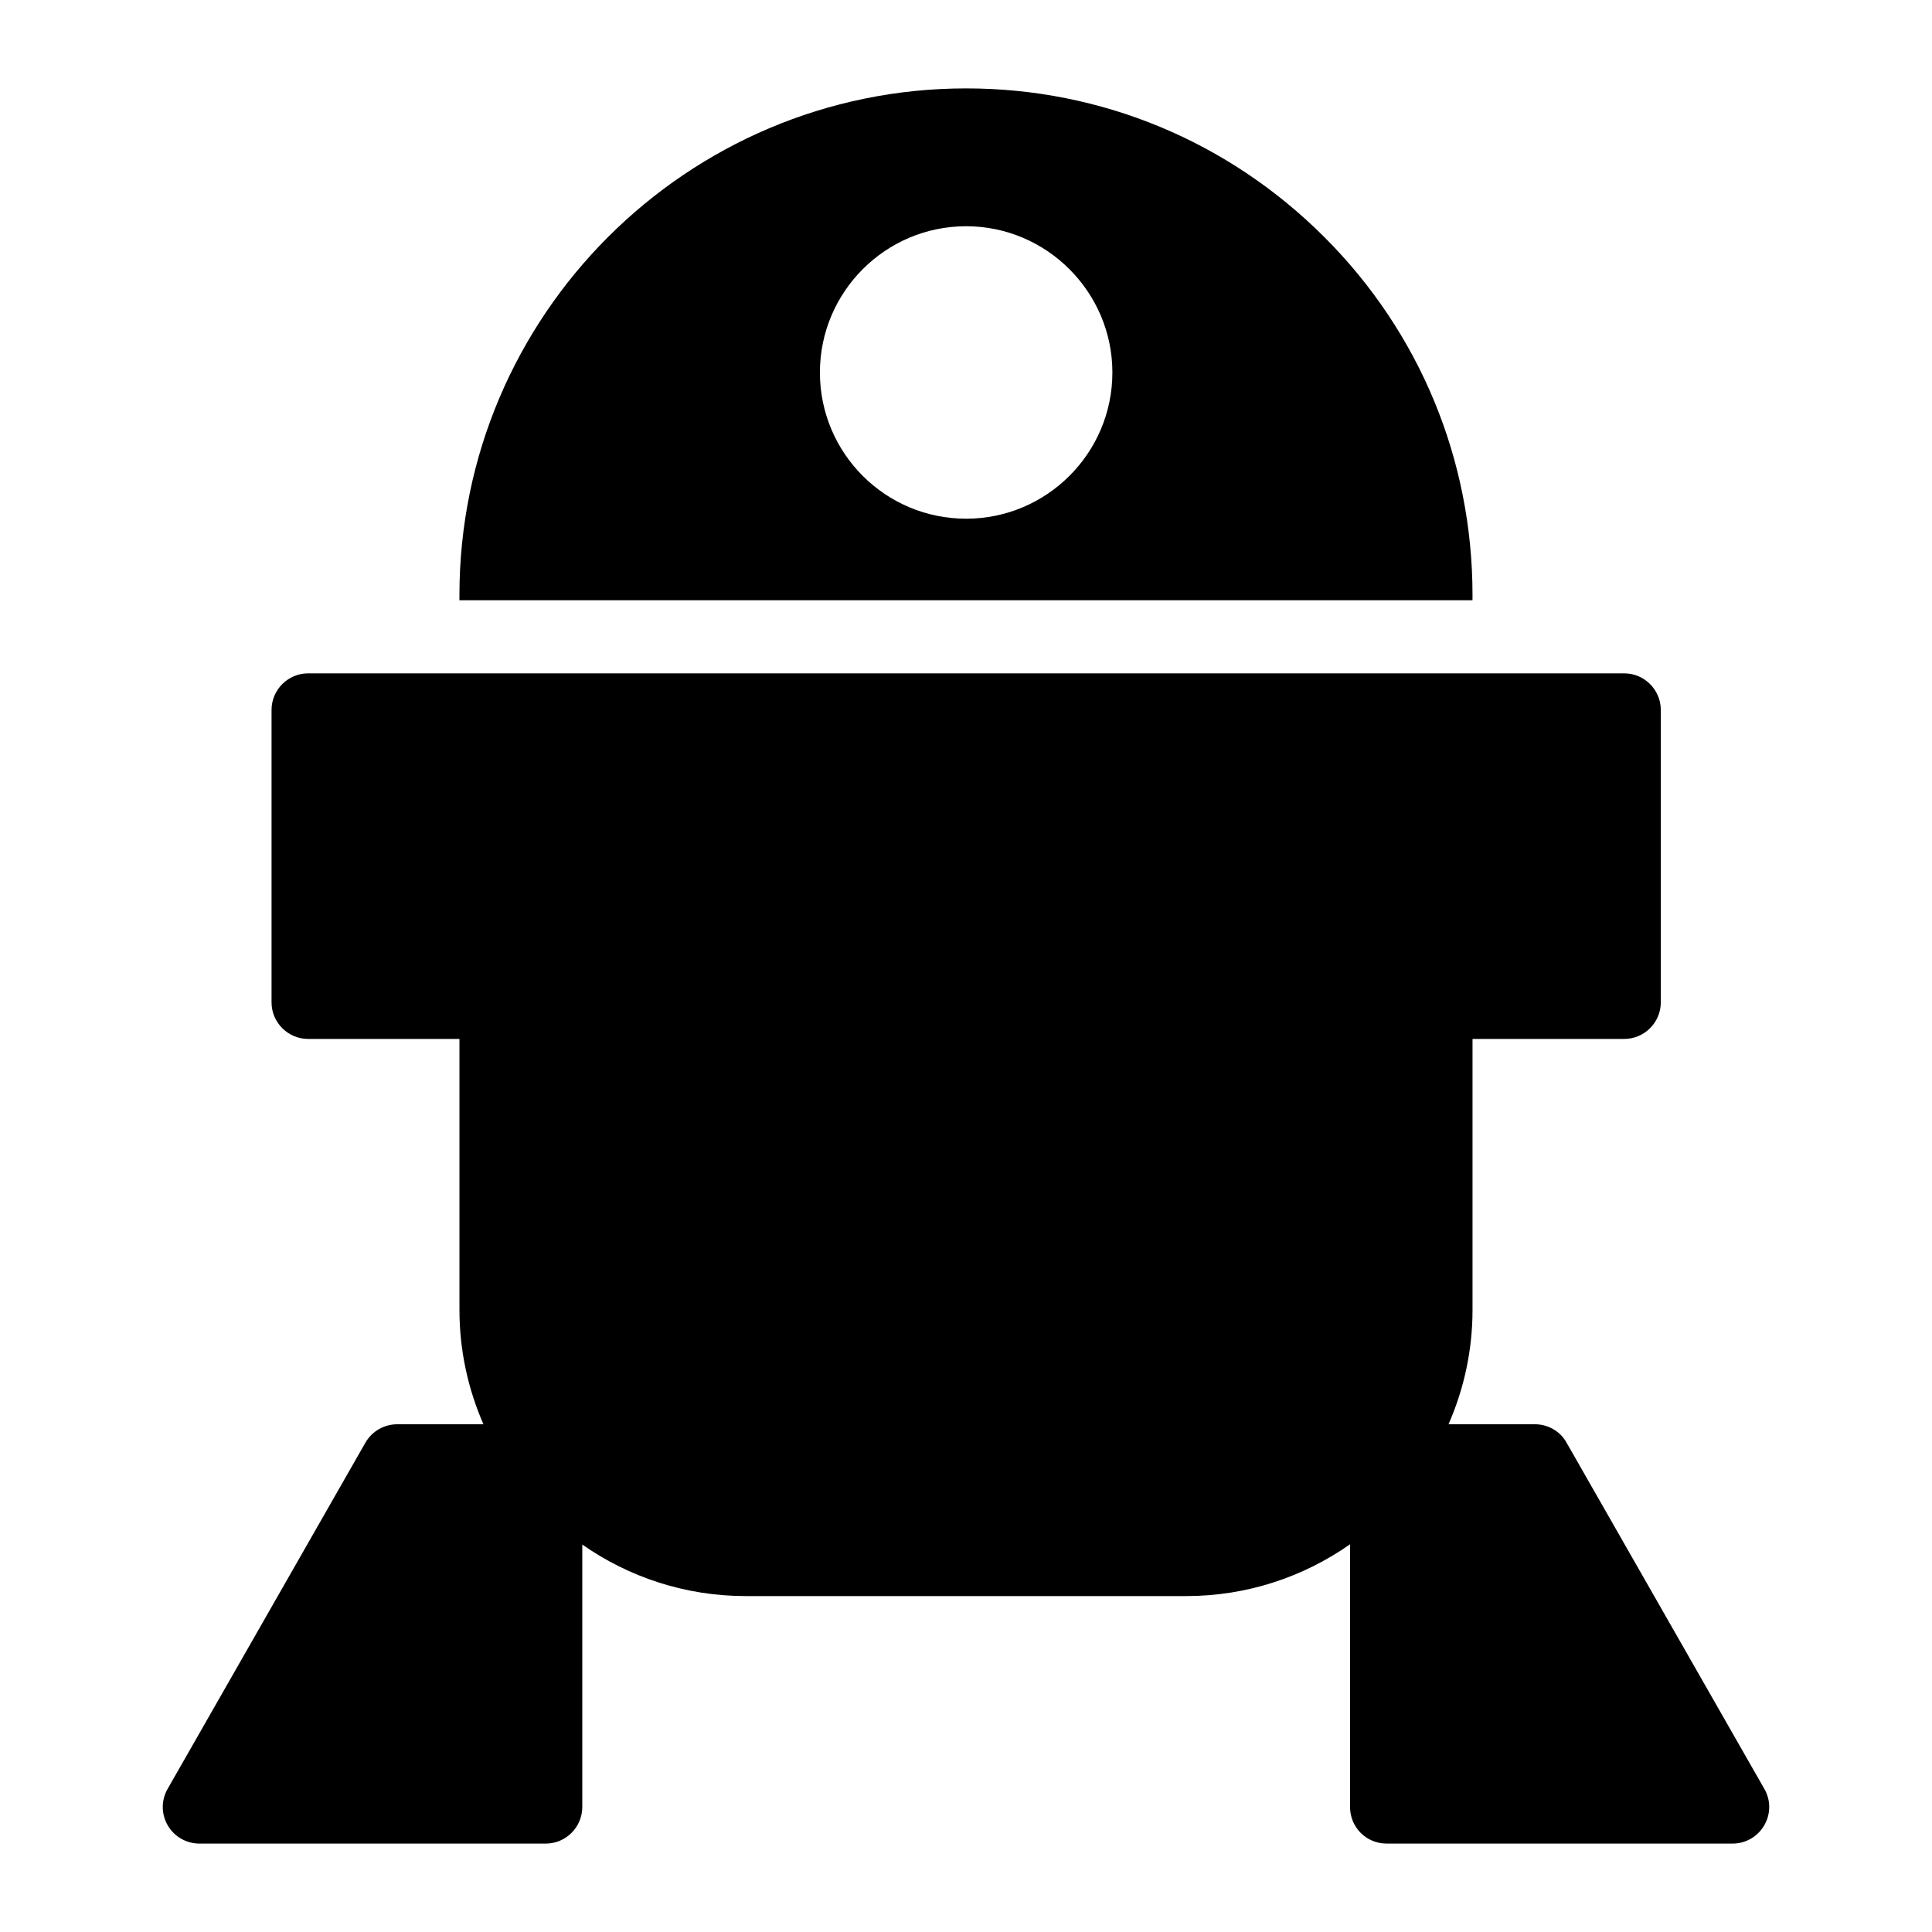
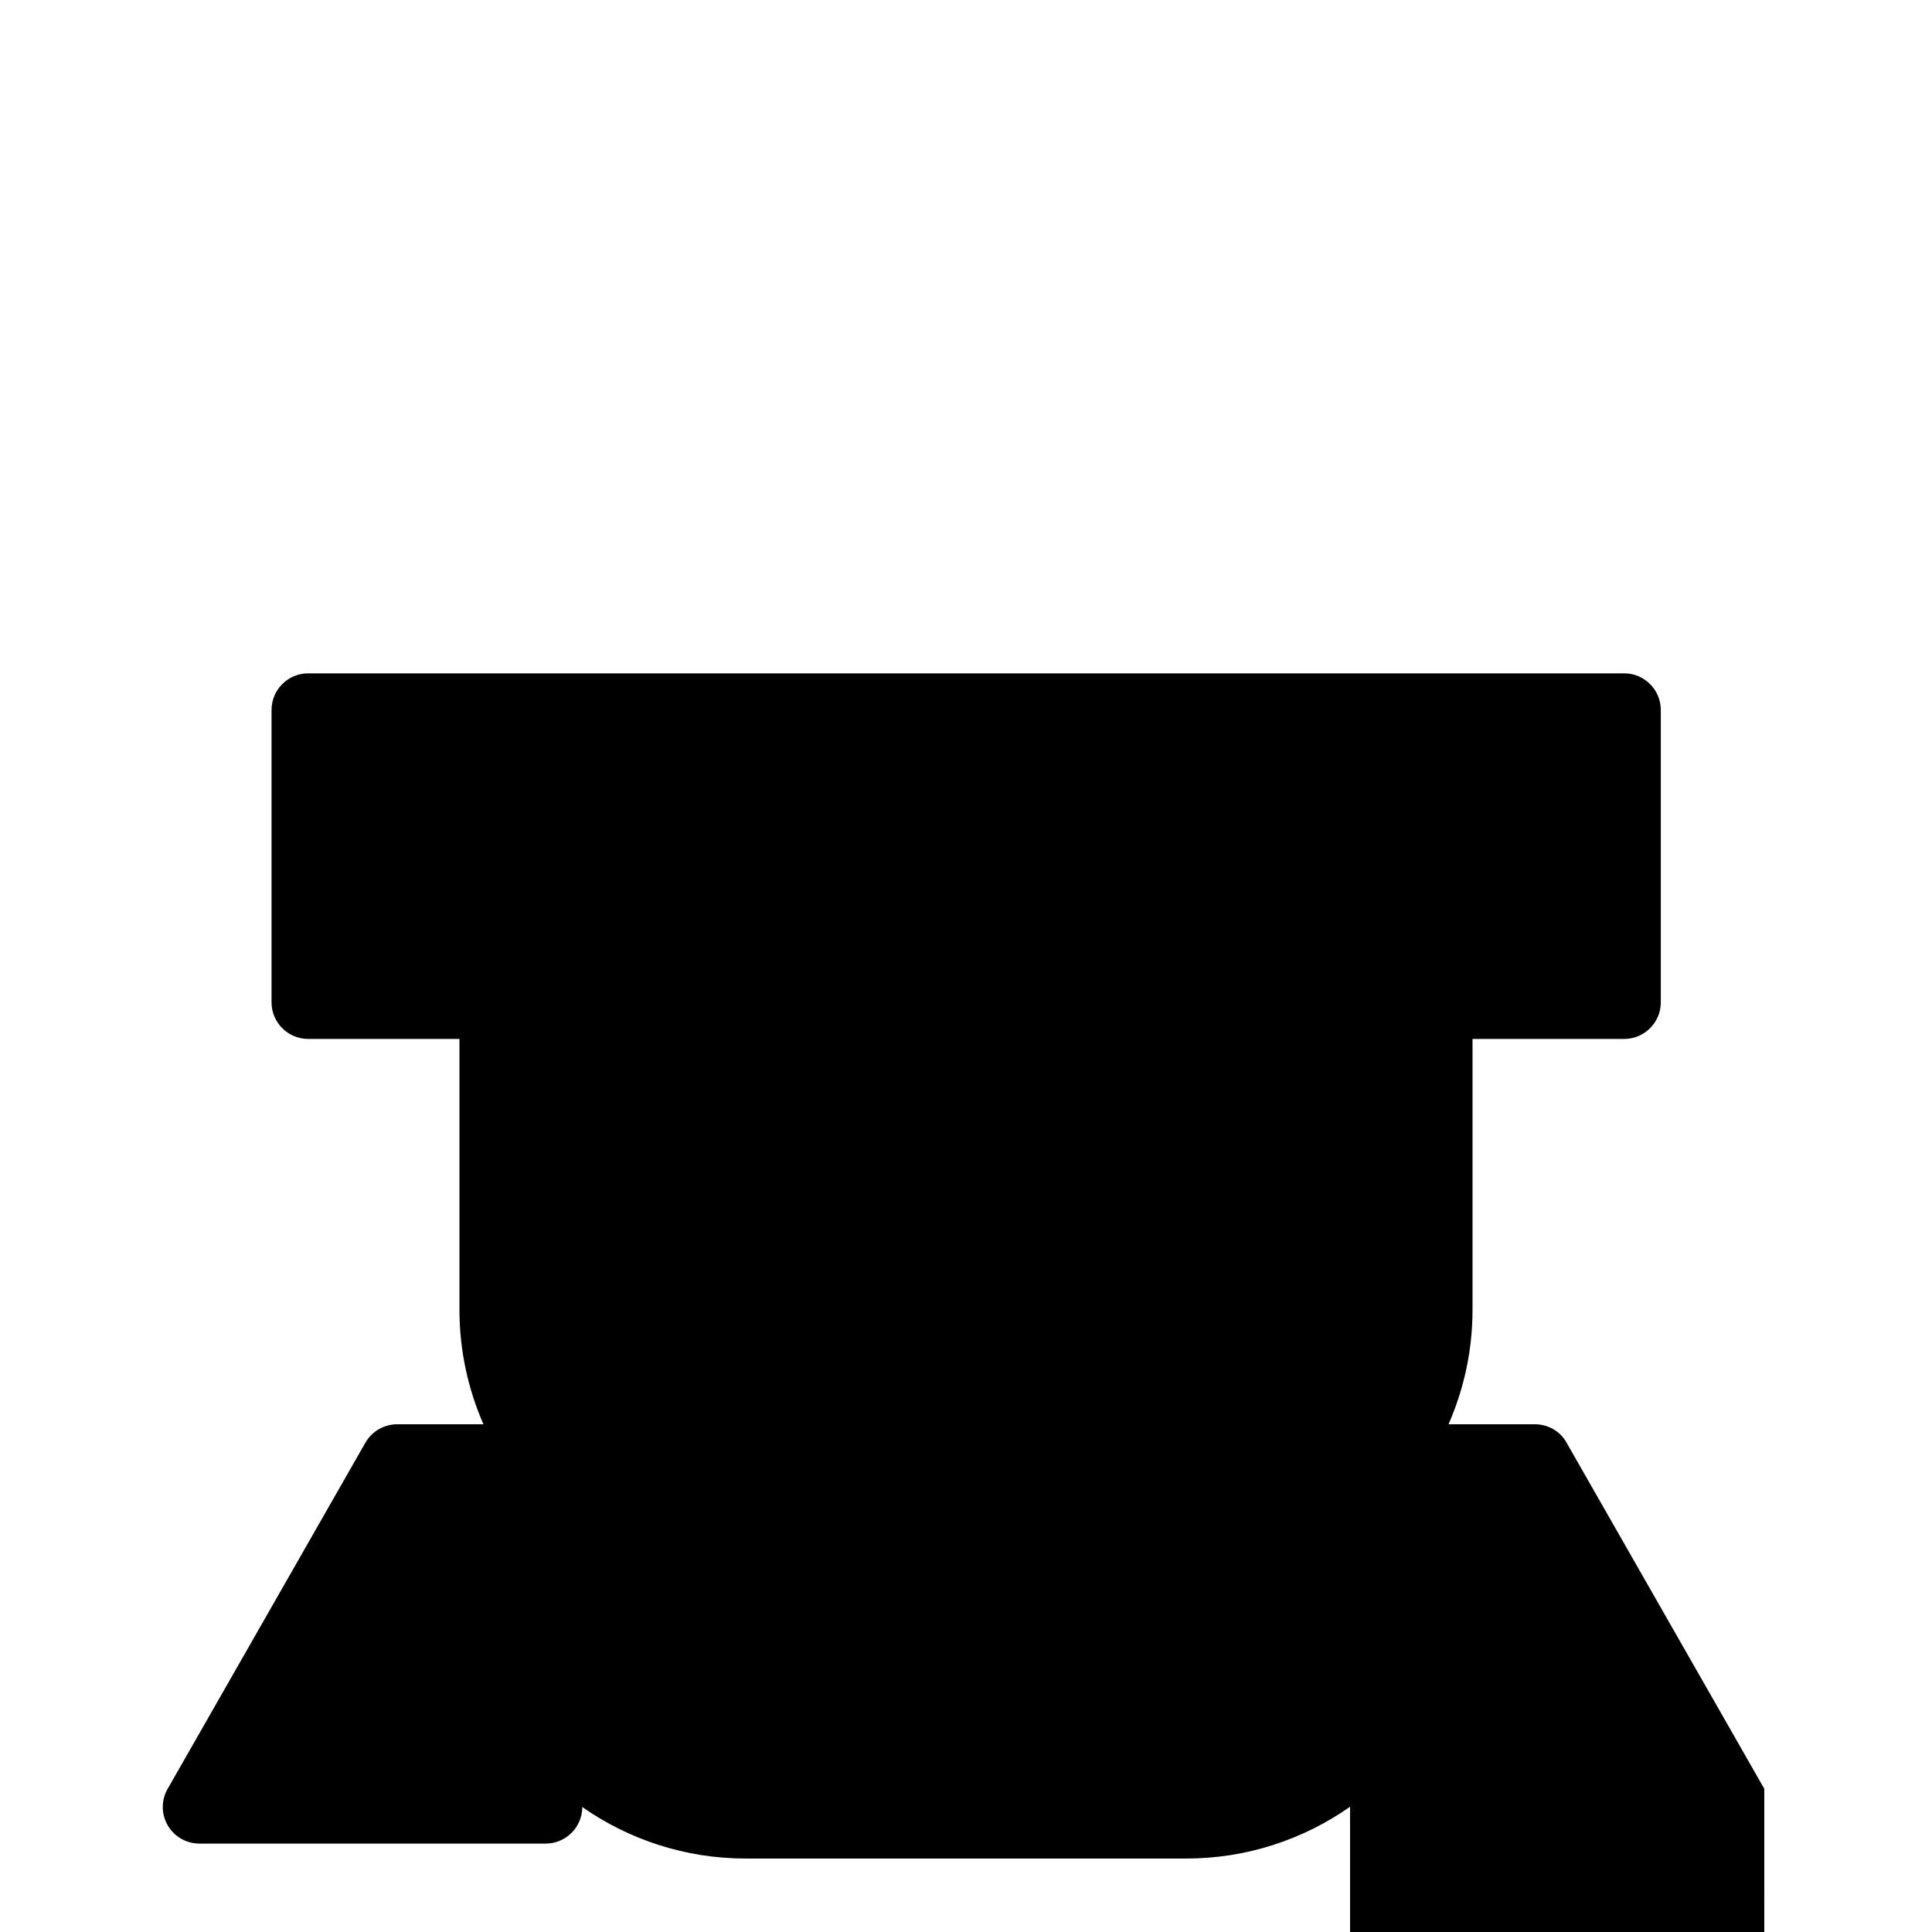
<svg xmlns="http://www.w3.org/2000/svg" fill="#000000" width="800px" height="800px" version="1.1" viewBox="144 144 512 512">
  <g>
-     <path d="m534.23 301.71c0-35.848-13.953-69.562-39.238-94.852-25.383-25.383-59.102-39.434-94.949-39.434-74.02 0-134.29 60.266-134.29 134.29v1.355h268.47zm-134.19-20.25c-21.41 0-38.754-17.344-38.754-38.754 0-21.316 17.344-38.754 38.754-38.754 21.316 0 38.754 17.438 38.754 38.754 0 21.41-17.438 38.754-38.754 38.754z" />
-     <path d="m611.55 618.04-52.414-91.75c-1.648-3.004-4.941-4.844-8.332-4.844h-22.93c4.07-9.297 6.359-19.539 6.359-30.324v-71.793h40.207c5.328 0 9.688-4.359 9.688-9.688v-77.508c0-5.328-4.359-9.688-9.688-9.688h-348.79c-5.328 0-9.688 4.359-9.688 9.688v77.508c0 5.328 4.359 9.688 9.688 9.688h40.109v71.793c0 10.785 2.293 21.031 6.359 30.324h-22.832c-3.488 0-6.684 1.84-8.43 4.844l-52.414 91.75c-1.742 3.004-1.742 6.684 0 9.688 1.742 3.004 4.941 4.844 8.43 4.844h91.75c5.328 0 9.688-4.359 9.688-9.688v-69.555c12.289 8.578 27.203 13.648 43.309 13.648h116.75c16.148 0 31.094-5.102 43.406-13.723v69.625c0 5.328 4.262 9.688 9.688 9.688h91.75c3.391 0 6.59-1.84 8.332-4.844 1.75-3 1.75-6.68 0.008-9.684z" />
+     <path d="m611.55 618.04-52.414-91.75c-1.648-3.004-4.941-4.844-8.332-4.844h-22.93c4.07-9.297 6.359-19.539 6.359-30.324v-71.793h40.207c5.328 0 9.688-4.359 9.688-9.688v-77.508c0-5.328-4.359-9.688-9.688-9.688h-348.79c-5.328 0-9.688 4.359-9.688 9.688v77.508c0 5.328 4.359 9.688 9.688 9.688h40.109v71.793c0 10.785 2.293 21.031 6.359 30.324h-22.832c-3.488 0-6.684 1.84-8.43 4.844l-52.414 91.75c-1.742 3.004-1.742 6.684 0 9.688 1.742 3.004 4.941 4.844 8.43 4.844h91.75c5.328 0 9.688-4.359 9.688-9.688c12.289 8.578 27.203 13.648 43.309 13.648h116.75c16.148 0 31.094-5.102 43.406-13.723v69.625c0 5.328 4.262 9.688 9.688 9.688h91.75c3.391 0 6.59-1.84 8.332-4.844 1.75-3 1.75-6.68 0.008-9.684z" />
  </g>
</svg>